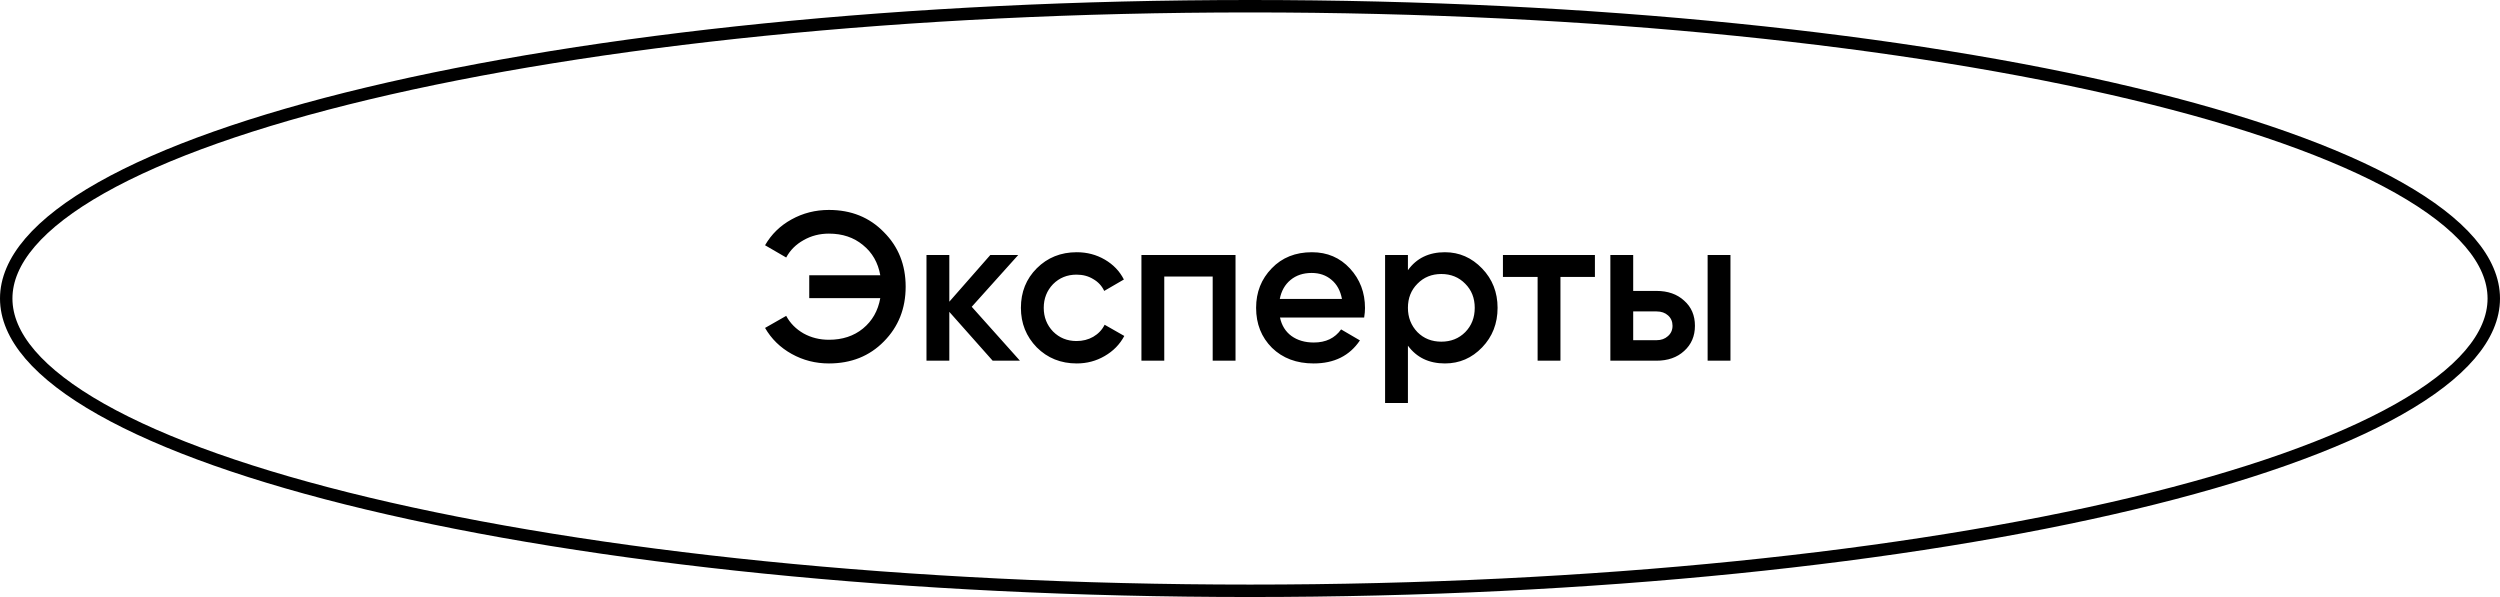
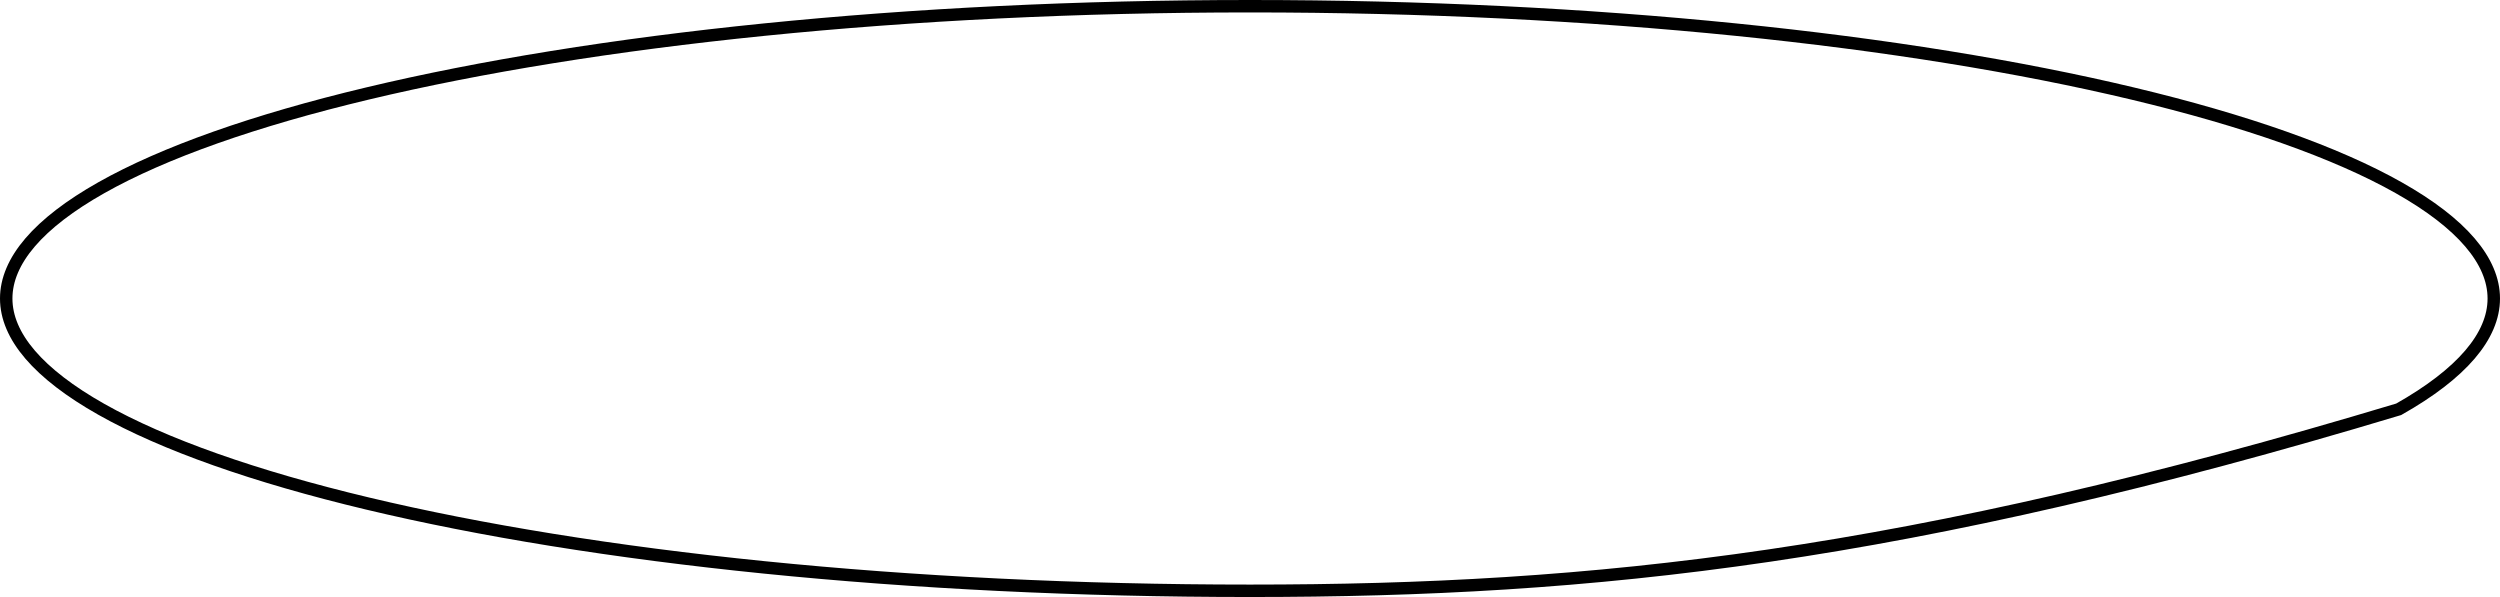
<svg xmlns="http://www.w3.org/2000/svg" width="201" height="48" viewBox="0 0 201 48" fill="none">
-   <path d="M66.644 16.879C68.435 16.879 69.908 17.474 71.064 18.664C72.231 19.831 72.815 21.293 72.815 23.05C72.815 24.807 72.231 26.274 71.064 27.453C69.908 28.632 68.435 29.221 66.644 29.221C65.567 29.221 64.57 28.966 63.652 28.456C62.734 27.946 62.02 27.249 61.51 26.365L63.21 25.396C63.527 25.985 63.992 26.456 64.604 26.807C65.216 27.147 65.896 27.317 66.644 27.317C67.732 27.317 68.644 27.017 69.381 26.416C70.129 25.804 70.594 24.988 70.775 23.968H65.063V22.132H70.775C70.594 21.112 70.129 20.302 69.381 19.701C68.644 19.089 67.732 18.783 66.644 18.783C65.896 18.783 65.216 18.959 64.604 19.31C63.992 19.65 63.527 20.115 63.21 20.704L61.51 19.718C62.02 18.834 62.728 18.143 63.635 17.644C64.553 17.134 65.556 16.879 66.644 16.879ZM78.127 24.665L82.003 29H79.81L76.325 25.073V29H74.489V20.5H76.325V24.257L79.623 20.5H81.867L78.127 24.665ZM86.569 29.221C85.289 29.221 84.218 28.79 83.356 27.929C82.506 27.056 82.081 25.997 82.081 24.75C82.081 23.481 82.506 22.421 83.356 21.571C84.218 20.71 85.289 20.279 86.569 20.279C87.397 20.279 88.15 20.477 88.83 20.874C89.51 21.271 90.02 21.803 90.36 22.472L88.779 23.39C88.587 22.982 88.292 22.665 87.895 22.438C87.51 22.2 87.062 22.081 86.552 22.081C85.804 22.081 85.175 22.336 84.665 22.846C84.167 23.367 83.917 24.002 83.917 24.75C83.917 25.498 84.167 26.133 84.665 26.654C85.175 27.164 85.804 27.419 86.552 27.419C87.051 27.419 87.499 27.306 87.895 27.079C88.303 26.841 88.609 26.518 88.813 26.11L90.394 27.011C90.032 27.691 89.505 28.229 88.813 28.626C88.133 29.023 87.385 29.221 86.569 29.221ZM91.771 20.5H99.336V29H97.5V22.234H93.607V29H91.771V20.5ZM109.678 25.532H102.912C103.048 26.167 103.354 26.66 103.83 27.011C104.317 27.362 104.918 27.538 105.632 27.538C106.595 27.538 107.326 27.187 107.825 26.484L109.338 27.368C108.51 28.603 107.269 29.221 105.615 29.221C104.243 29.221 103.127 28.802 102.266 27.963C101.416 27.113 100.991 26.042 100.991 24.75C100.991 23.492 101.41 22.432 102.249 21.571C103.076 20.71 104.153 20.279 105.479 20.279C106.714 20.279 107.734 20.715 108.539 21.588C109.343 22.461 109.746 23.52 109.746 24.767C109.746 24.994 109.723 25.249 109.678 25.532ZM102.895 24.036H107.893C107.768 23.367 107.485 22.852 107.043 22.489C106.612 22.126 106.085 21.945 105.462 21.945C104.782 21.945 104.215 22.132 103.762 22.506C103.308 22.88 103.019 23.39 102.895 24.036ZM116.172 20.279C117.328 20.279 118.325 20.715 119.164 21.588C119.991 22.449 120.405 23.503 120.405 24.75C120.405 26.008 119.991 27.068 119.164 27.929C118.337 28.79 117.339 29.221 116.172 29.221C114.891 29.221 113.9 28.745 113.197 27.793V32.4H111.361V20.5H113.197V21.724C113.888 20.761 114.88 20.279 116.172 20.279ZM113.962 26.705C114.472 27.215 115.112 27.47 115.883 27.47C116.654 27.47 117.294 27.215 117.804 26.705C118.314 26.184 118.569 25.532 118.569 24.75C118.569 23.968 118.314 23.322 117.804 22.812C117.294 22.291 116.654 22.03 115.883 22.03C115.112 22.03 114.472 22.291 113.962 22.812C113.452 23.322 113.197 23.968 113.197 24.75C113.197 25.521 113.452 26.172 113.962 26.705ZM120.836 20.5H128.231V22.268H125.46V29H123.624V22.268H120.836V20.5ZM131.309 23.39H133.179C134.097 23.39 134.84 23.651 135.406 24.172C135.984 24.682 136.273 25.356 136.273 26.195C136.273 27.022 135.984 27.697 135.406 28.218C134.84 28.739 134.097 29 133.179 29H129.473V20.5H131.309V23.39ZM137.293 29V20.5H139.129V29H137.293ZM131.309 27.351H133.196C133.559 27.351 133.859 27.243 134.097 27.028C134.347 26.813 134.471 26.535 134.471 26.195C134.471 25.855 134.352 25.577 134.114 25.362C133.876 25.147 133.57 25.039 133.196 25.039H131.309V27.351Z" fill="black" />
-   <path d="M200.5 24C200.5 27.017 197.924 30.045 192.856 32.907C187.829 35.745 180.521 38.318 171.448 40.484C153.309 44.816 128.225 47.5 100.5 47.5C72.775 47.5 47.691 44.816 29.552 40.484C20.479 38.318 13.171 35.745 8.144 32.907C3.076 30.045 0.5 27.017 0.5 24C0.5 20.983 3.076 17.955 8.144 15.094C13.171 12.255 20.479 9.683 29.552 7.516C47.691 3.184 72.775 0.5 100.5 0.5C128.225 0.5 153.309 3.184 171.448 7.516C180.521 9.683 187.829 12.255 192.856 15.094C197.924 17.955 200.5 20.983 200.5 24Z" stroke="black" />
+   <path d="M200.5 24C200.5 27.017 197.924 30.045 192.856 32.907C153.309 44.816 128.225 47.5 100.5 47.5C72.775 47.5 47.691 44.816 29.552 40.484C20.479 38.318 13.171 35.745 8.144 32.907C3.076 30.045 0.5 27.017 0.5 24C0.5 20.983 3.076 17.955 8.144 15.094C13.171 12.255 20.479 9.683 29.552 7.516C47.691 3.184 72.775 0.5 100.5 0.5C128.225 0.5 153.309 3.184 171.448 7.516C180.521 9.683 187.829 12.255 192.856 15.094C197.924 17.955 200.5 20.983 200.5 24Z" stroke="black" />
</svg>